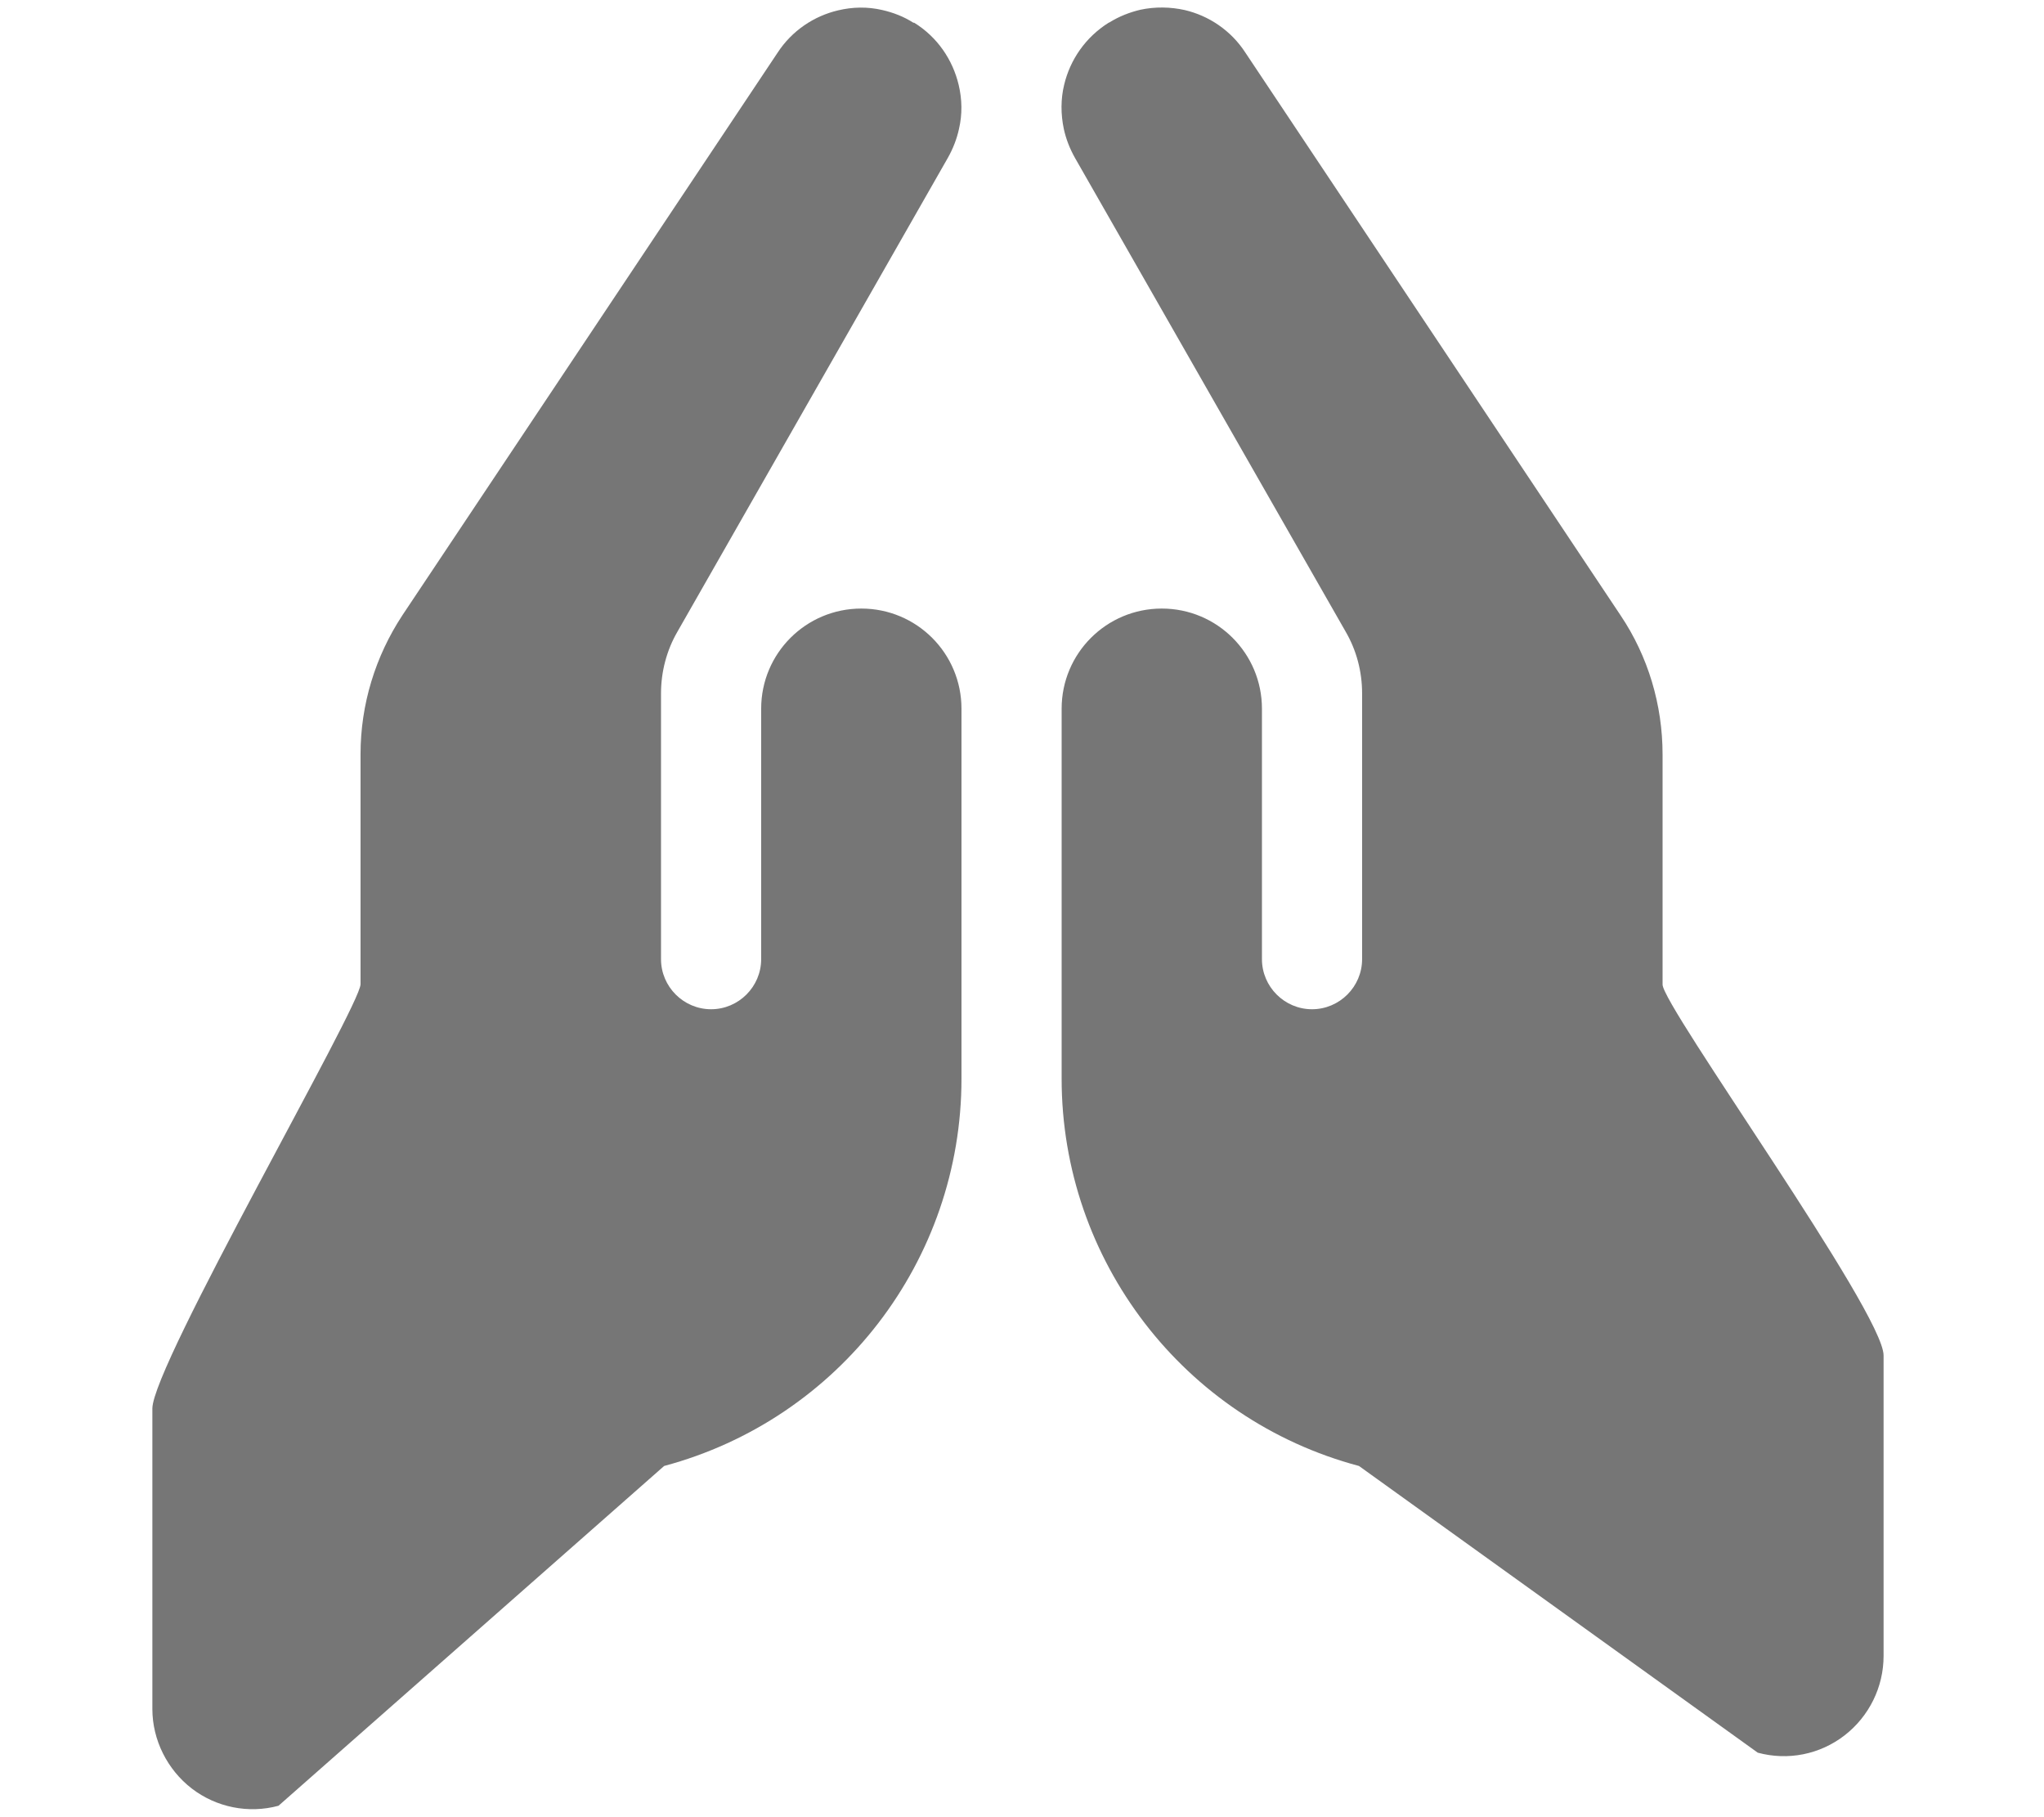
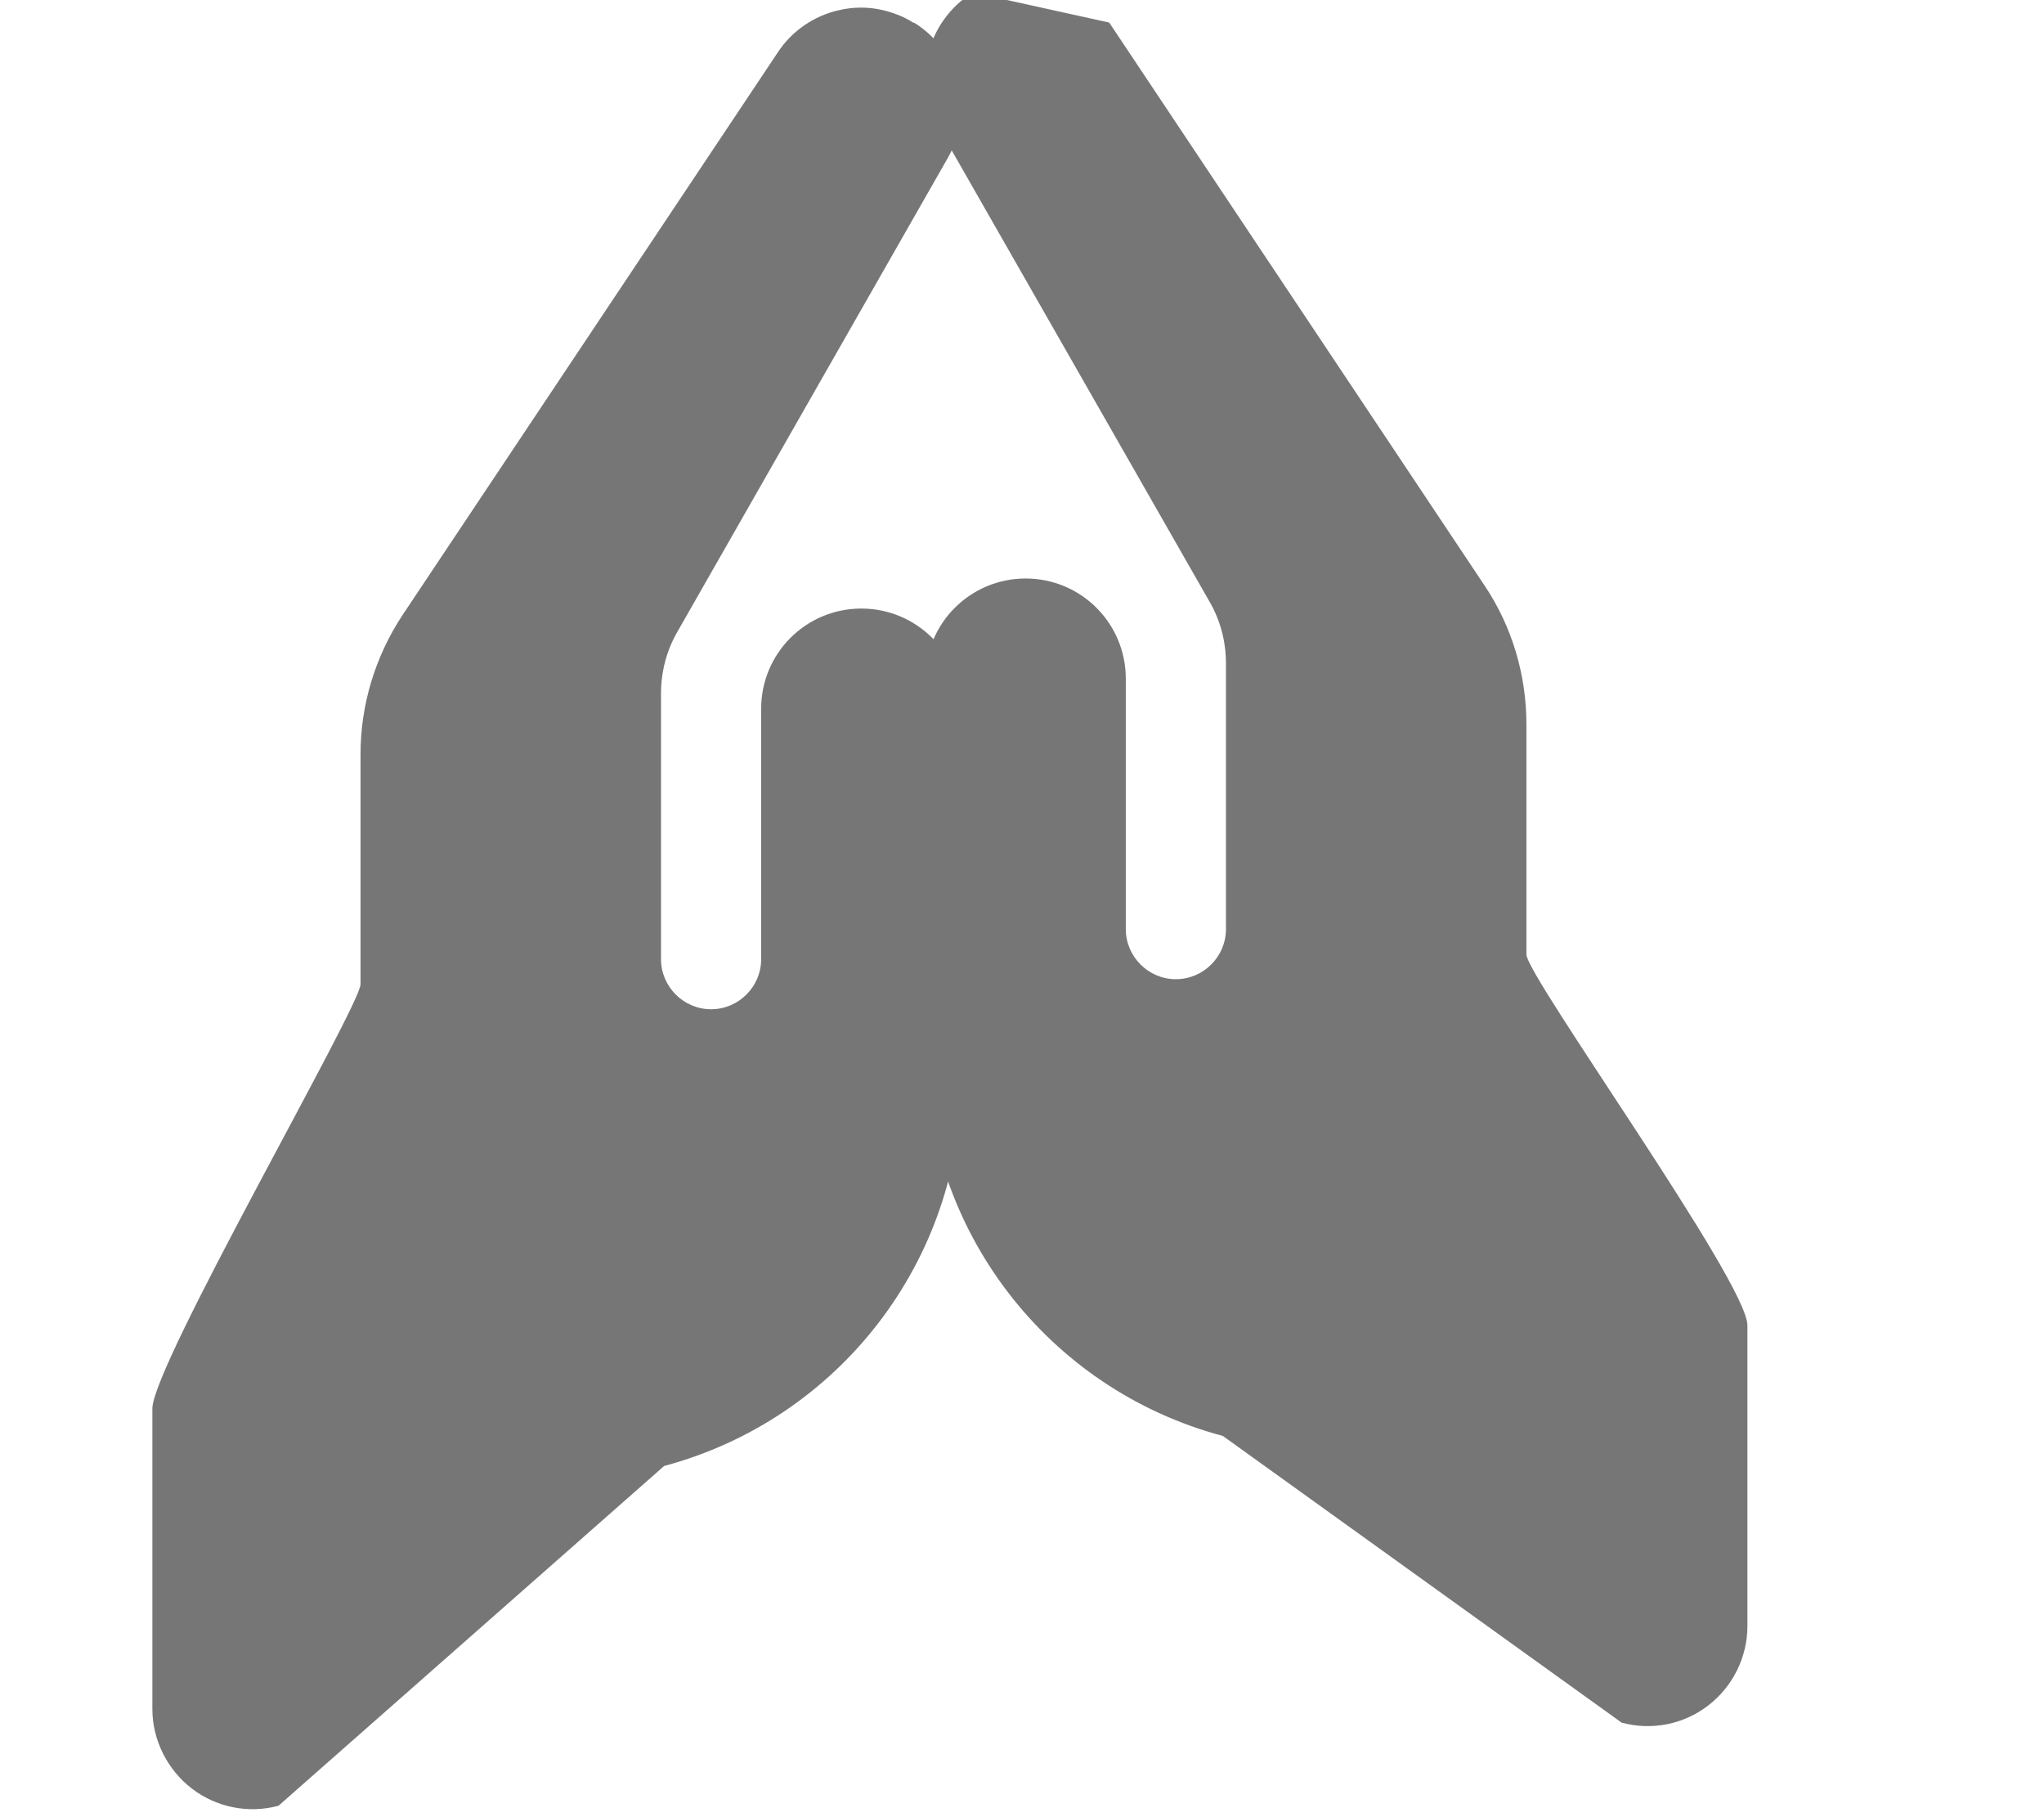
<svg xmlns="http://www.w3.org/2000/svg" clip-rule="evenodd" fill-rule="evenodd" stroke-linejoin="round" stroke-miterlimit="2" viewBox="0 0 576 512">
-   <path d="m351.2 4.8c3.2-2 6.6-3.3 10-4.1 4.7-1 9.6-.9 14.1.1 7.7 1.8 14.8 6.5 19.4 13.6l119.9 179.8c8.8 13.1 13.4 28.6 13.4 44.4v73.5c0 6.9 70.613 104.69 70.613 118.49v96c0 9.9-4.6 19.3-12.5 25.4s-18.1 8.1-27.7 5.5l-127.413-91.59c-56-14.9-95-65.7-95-123.7v-118.2c0-17.7 14.3-32 32-32s32 14.3 32 32v80c0 8.8 7.2 16 16 16s16-7.2 16-16v-84.9c0-7-1.8-13.8-5.3-19.8l-86.4-151.2c-1.7-3-2.9-6.1-3.6-9.3-1-4.7-1-9.6.1-14.1 1.9-8 6.8-15.2 14.3-19.9zm-62.4 0c7.5 4.6 12.4 11.9 14.3 19.9 1.1 4.6 1.2 9.4.1 14.1-.7 3.2-1.9 6.3-3.6 9.3l-86.3 151.2c-3.5 6-5.3 12.9-5.3 19.8v84.9c0 8.8 7.2 16 16 16s16-7.2 16-16v-80c0-17.7 14.3-32 32-32s32 14.3 32 32v118.2c0 58-39 108.7-95 123.7l-123.212 108.546c-9.6 2.6-19.9.5-27.7-5.5s-12.6-15.5-12.6-25.4v-96c0-13.8 66.512-128.646 66.512-135.546v-73.5c0-15.8 4.7-31.2 13.4-44.4l119.8-179.6c4.6-7.1 11.7-11.8 19.4-13.6 4.6-1.1 9.4-1.2 14.1-.1 3.5.8 6.9 2.1 10 4.1z" fill="#767676" fill-rule="nonzero" transform="matrix(.882 0 0 .882 2.817 2.12)" />
+   <path d="m351.2 4.8l119.9 179.8c8.8 13.1 13.4 28.6 13.4 44.4v73.5c0 6.9 70.613 104.69 70.613 118.49v96c0 9.9-4.6 19.3-12.5 25.4s-18.1 8.1-27.7 5.5l-127.413-91.59c-56-14.9-95-65.7-95-123.7v-118.2c0-17.7 14.3-32 32-32s32 14.3 32 32v80c0 8.8 7.2 16 16 16s16-7.2 16-16v-84.9c0-7-1.8-13.8-5.3-19.8l-86.4-151.2c-1.7-3-2.9-6.1-3.6-9.3-1-4.7-1-9.6.1-14.1 1.9-8 6.8-15.2 14.3-19.9zm-62.4 0c7.5 4.6 12.4 11.9 14.3 19.9 1.1 4.6 1.2 9.4.1 14.1-.7 3.2-1.9 6.3-3.6 9.3l-86.3 151.2c-3.5 6-5.3 12.9-5.3 19.8v84.9c0 8.8 7.2 16 16 16s16-7.2 16-16v-80c0-17.7 14.3-32 32-32s32 14.3 32 32v118.2c0 58-39 108.7-95 123.7l-123.212 108.546c-9.6 2.6-19.9.5-27.7-5.5s-12.6-15.5-12.6-25.4v-96c0-13.8 66.512-128.646 66.512-135.546v-73.5c0-15.8 4.7-31.2 13.4-44.4l119.8-179.6c4.6-7.1 11.7-11.8 19.4-13.6 4.6-1.1 9.4-1.2 14.1-.1 3.5.8 6.9 2.1 10 4.1z" fill="#767676" fill-rule="nonzero" transform="matrix(.882 0 0 .882 2.817 2.12)" />
</svg>